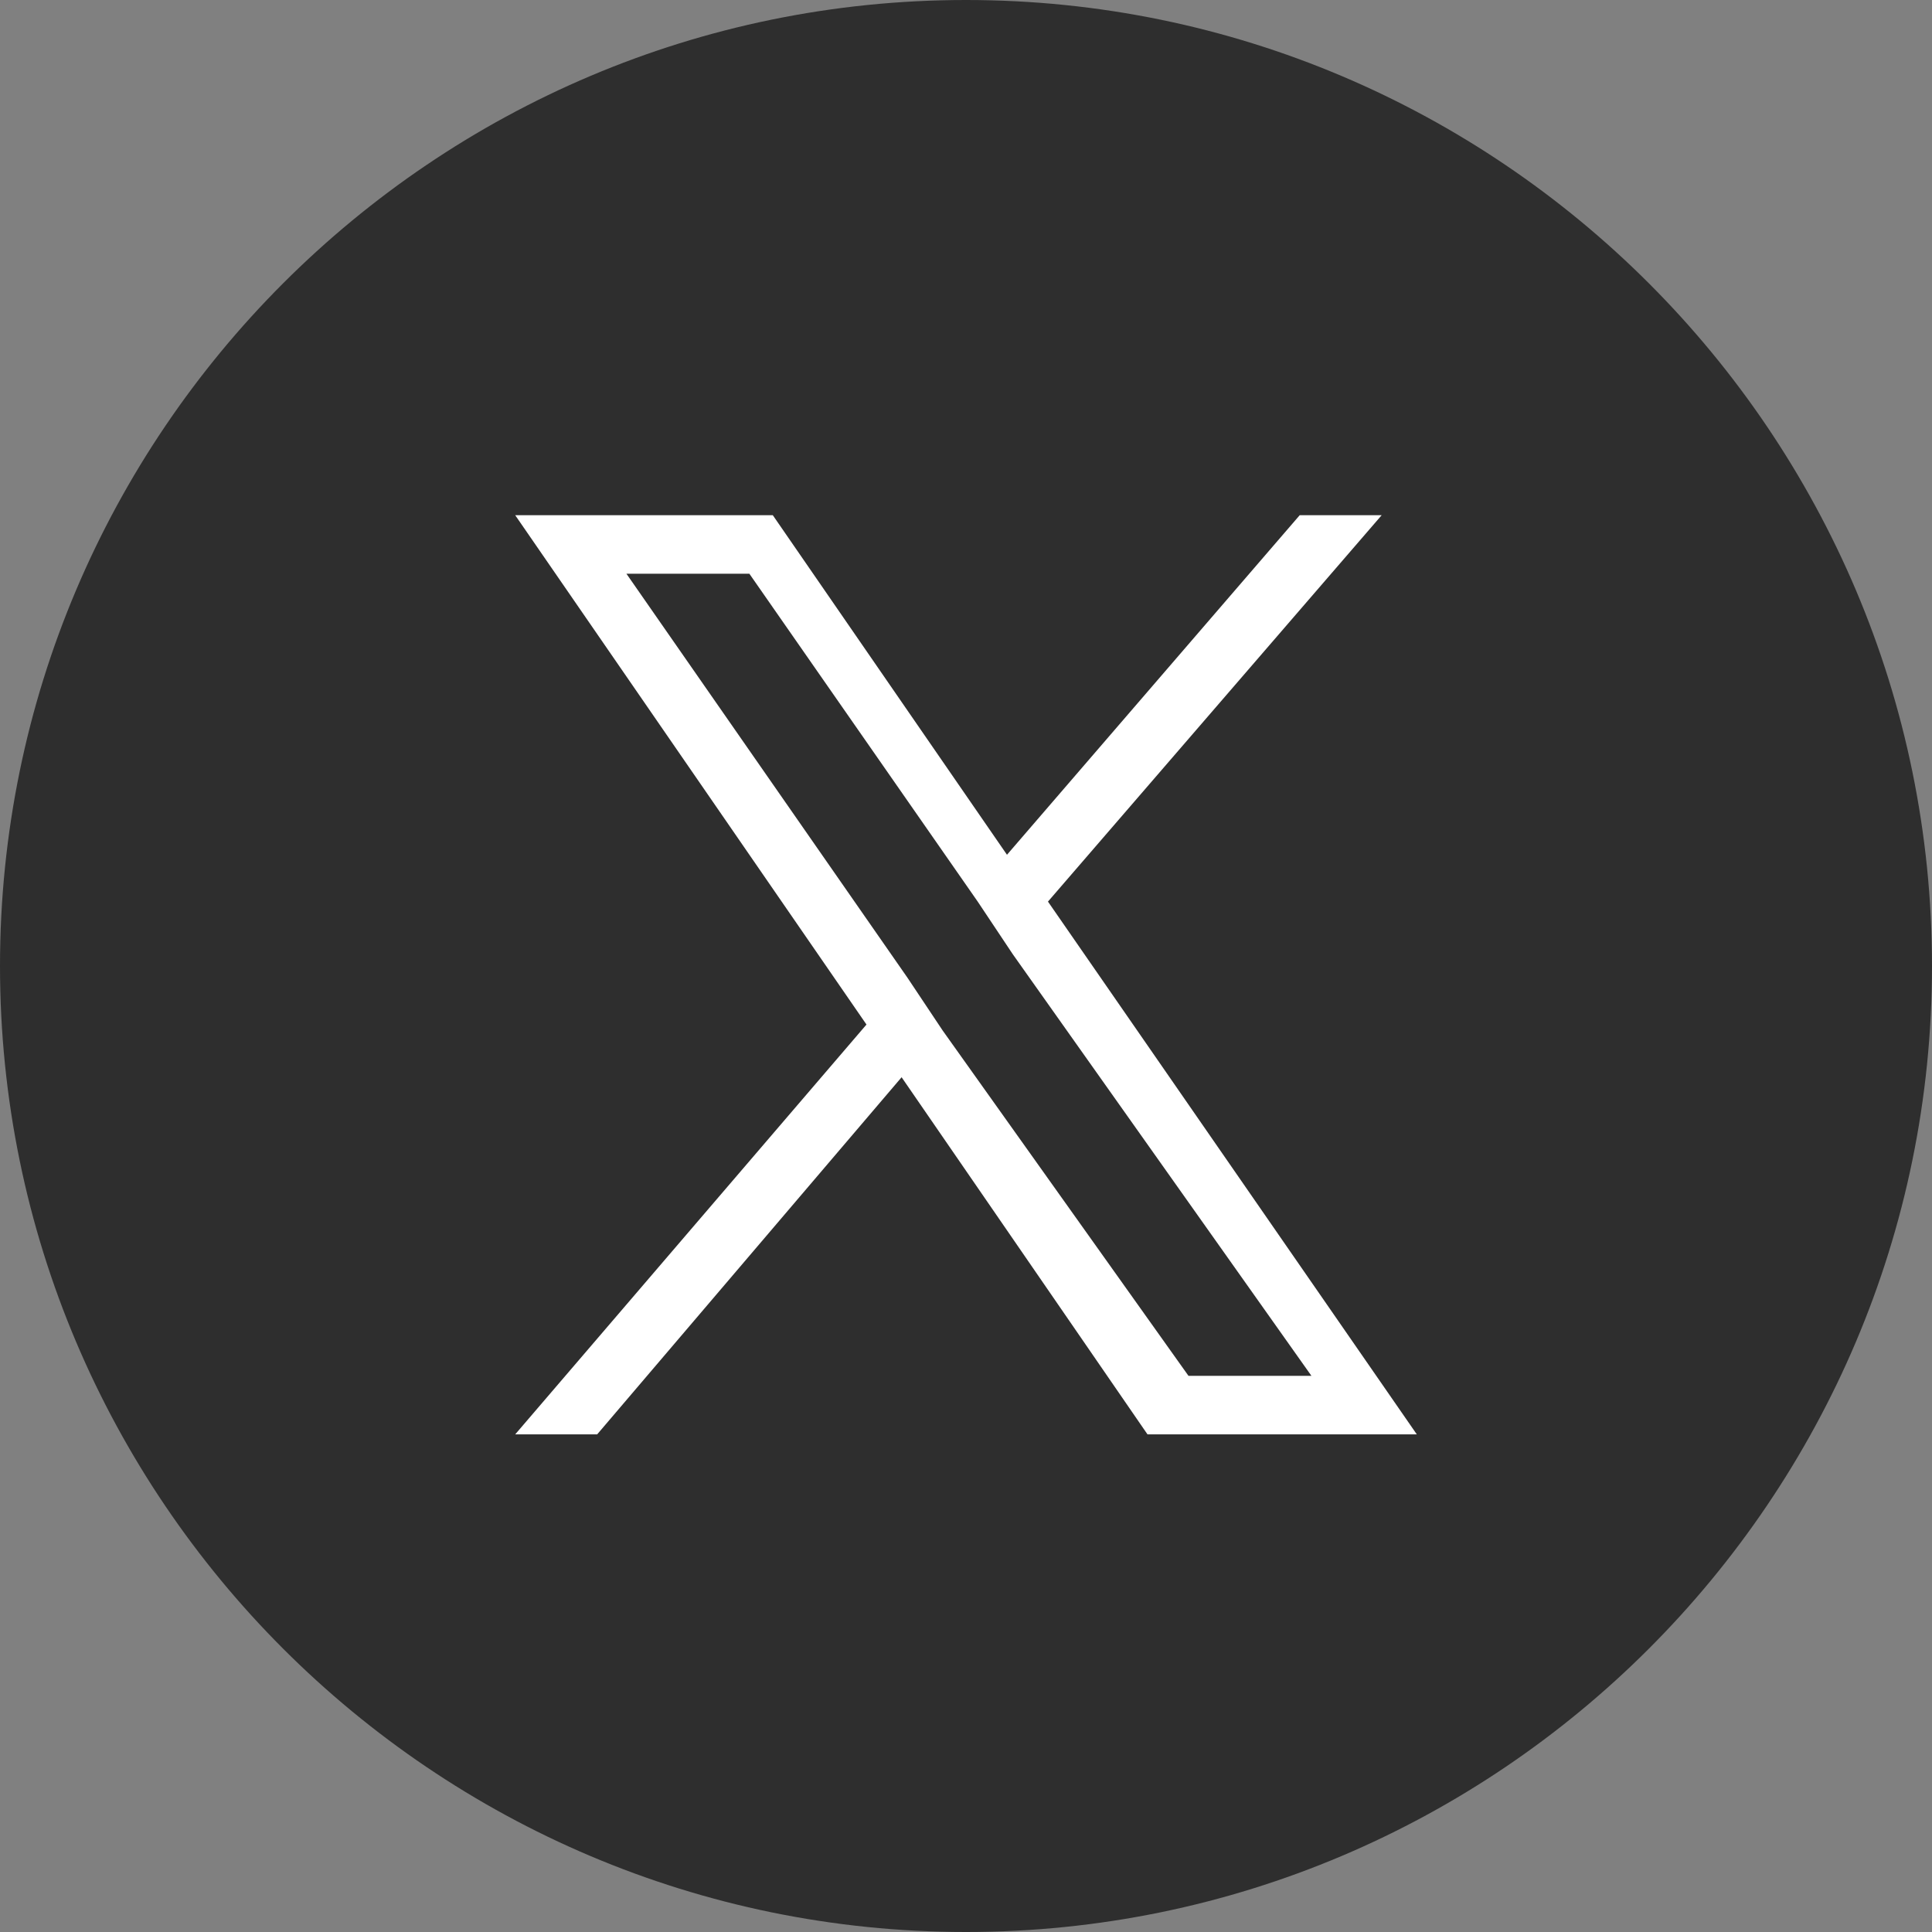
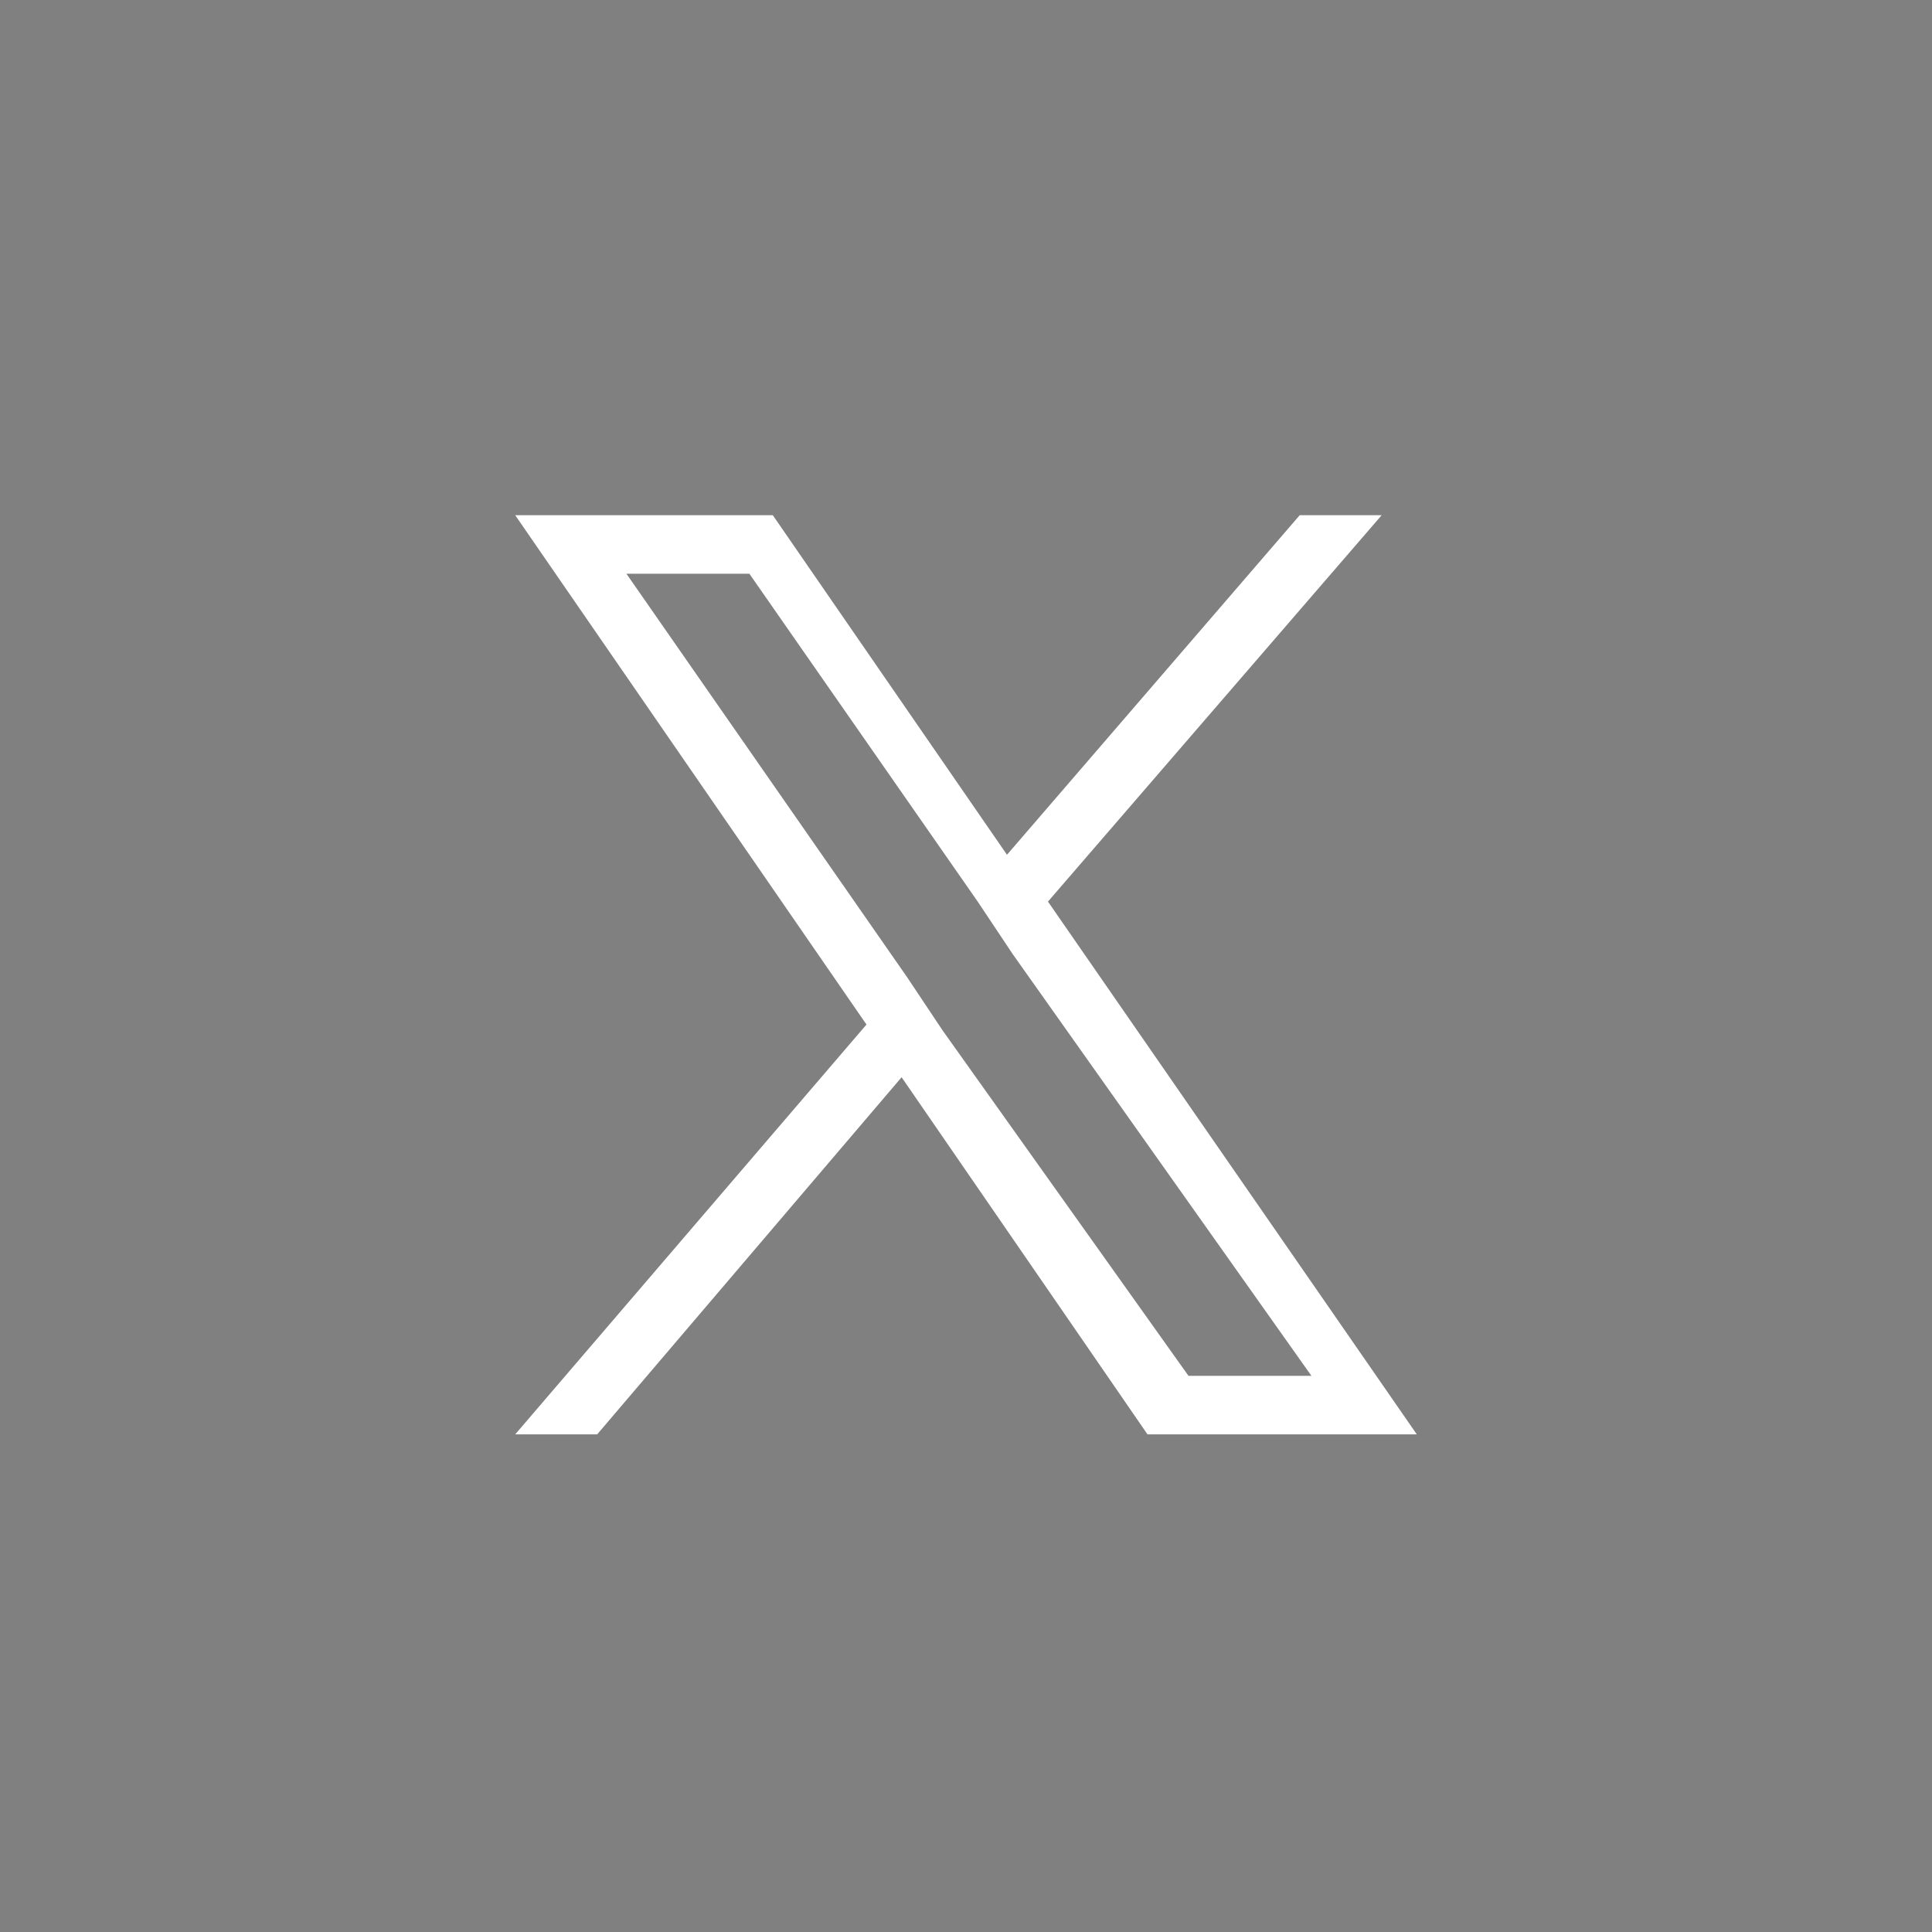
<svg xmlns="http://www.w3.org/2000/svg" version="1.1" id="Layer_1" x="0px" y="0px" viewBox="0 0 33 33" style="enable-background:new 0 0 33 33;" xml:space="preserve">
  <rect x="0" y="0" width="33" height="33" fill="#808080" stroke="none" />
  <style type="text/css">
	.st0{fill-rule:evenodd;clip-rule:evenodd;fill:#2E2E2E;}
	.st1{fill:#FFFFFF;}
</style>
  <g id="Symbols">
    <g id="Footer">
      <g id="Social">
        <g id="Icon_Twitter">
          <g>
-             <path id="Fill-1" class="st0" d="M16.5,0C7.4,0,0,7.4,0,16.5S7.4,33,16.5,33S33,25.6,33,16.5S25.6,0,16.5,0" />
-           </g>
+             </g>
        </g>
      </g>
    </g>
  </g>
  <path class="st1" d="M17.9,15.4l5.7-6.6h-1.4l-5,5.8l-4-5.8H8.8l6,8.7l-6,7h1.4l5.2-6.1l4.2,6.1h4.6L17.9,15.4L17.9,15.4z   M16.1,17.6l-0.6-0.9l-4.8-6.9h2.1l3.9,5.6l0.6,0.9l5.1,7.2h-2.1L16.1,17.6L16.1,17.6z" />
</svg>